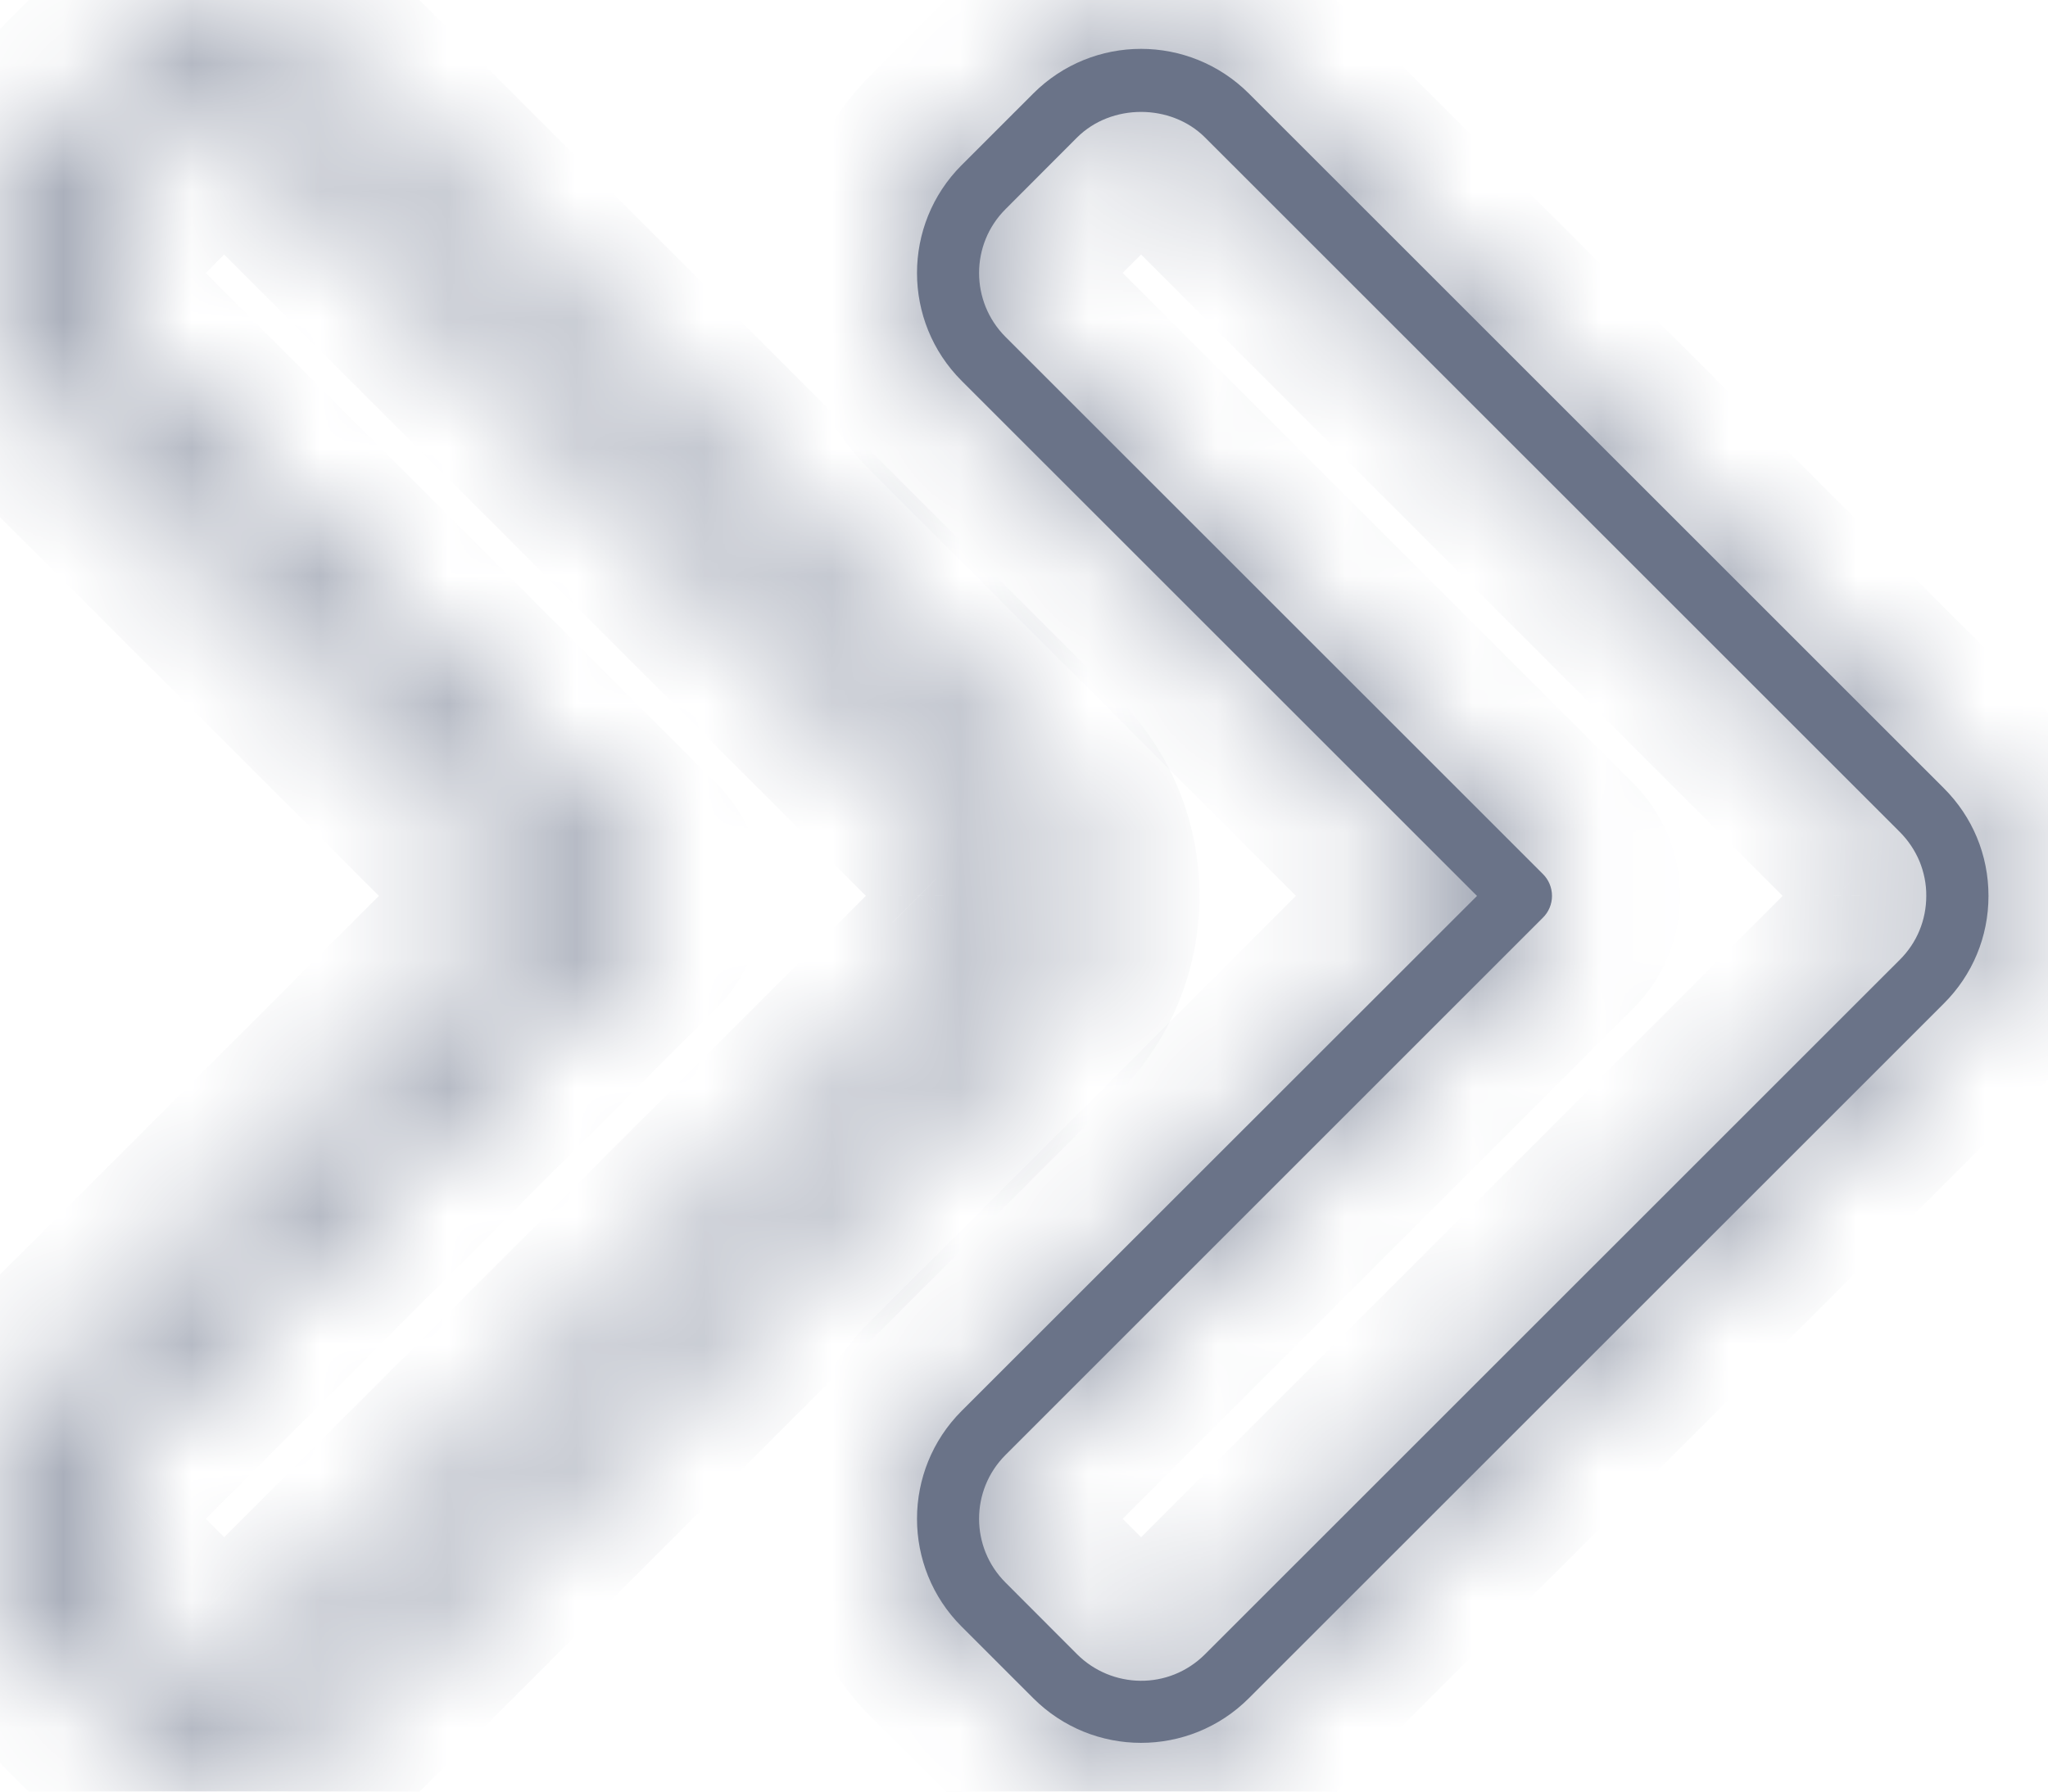
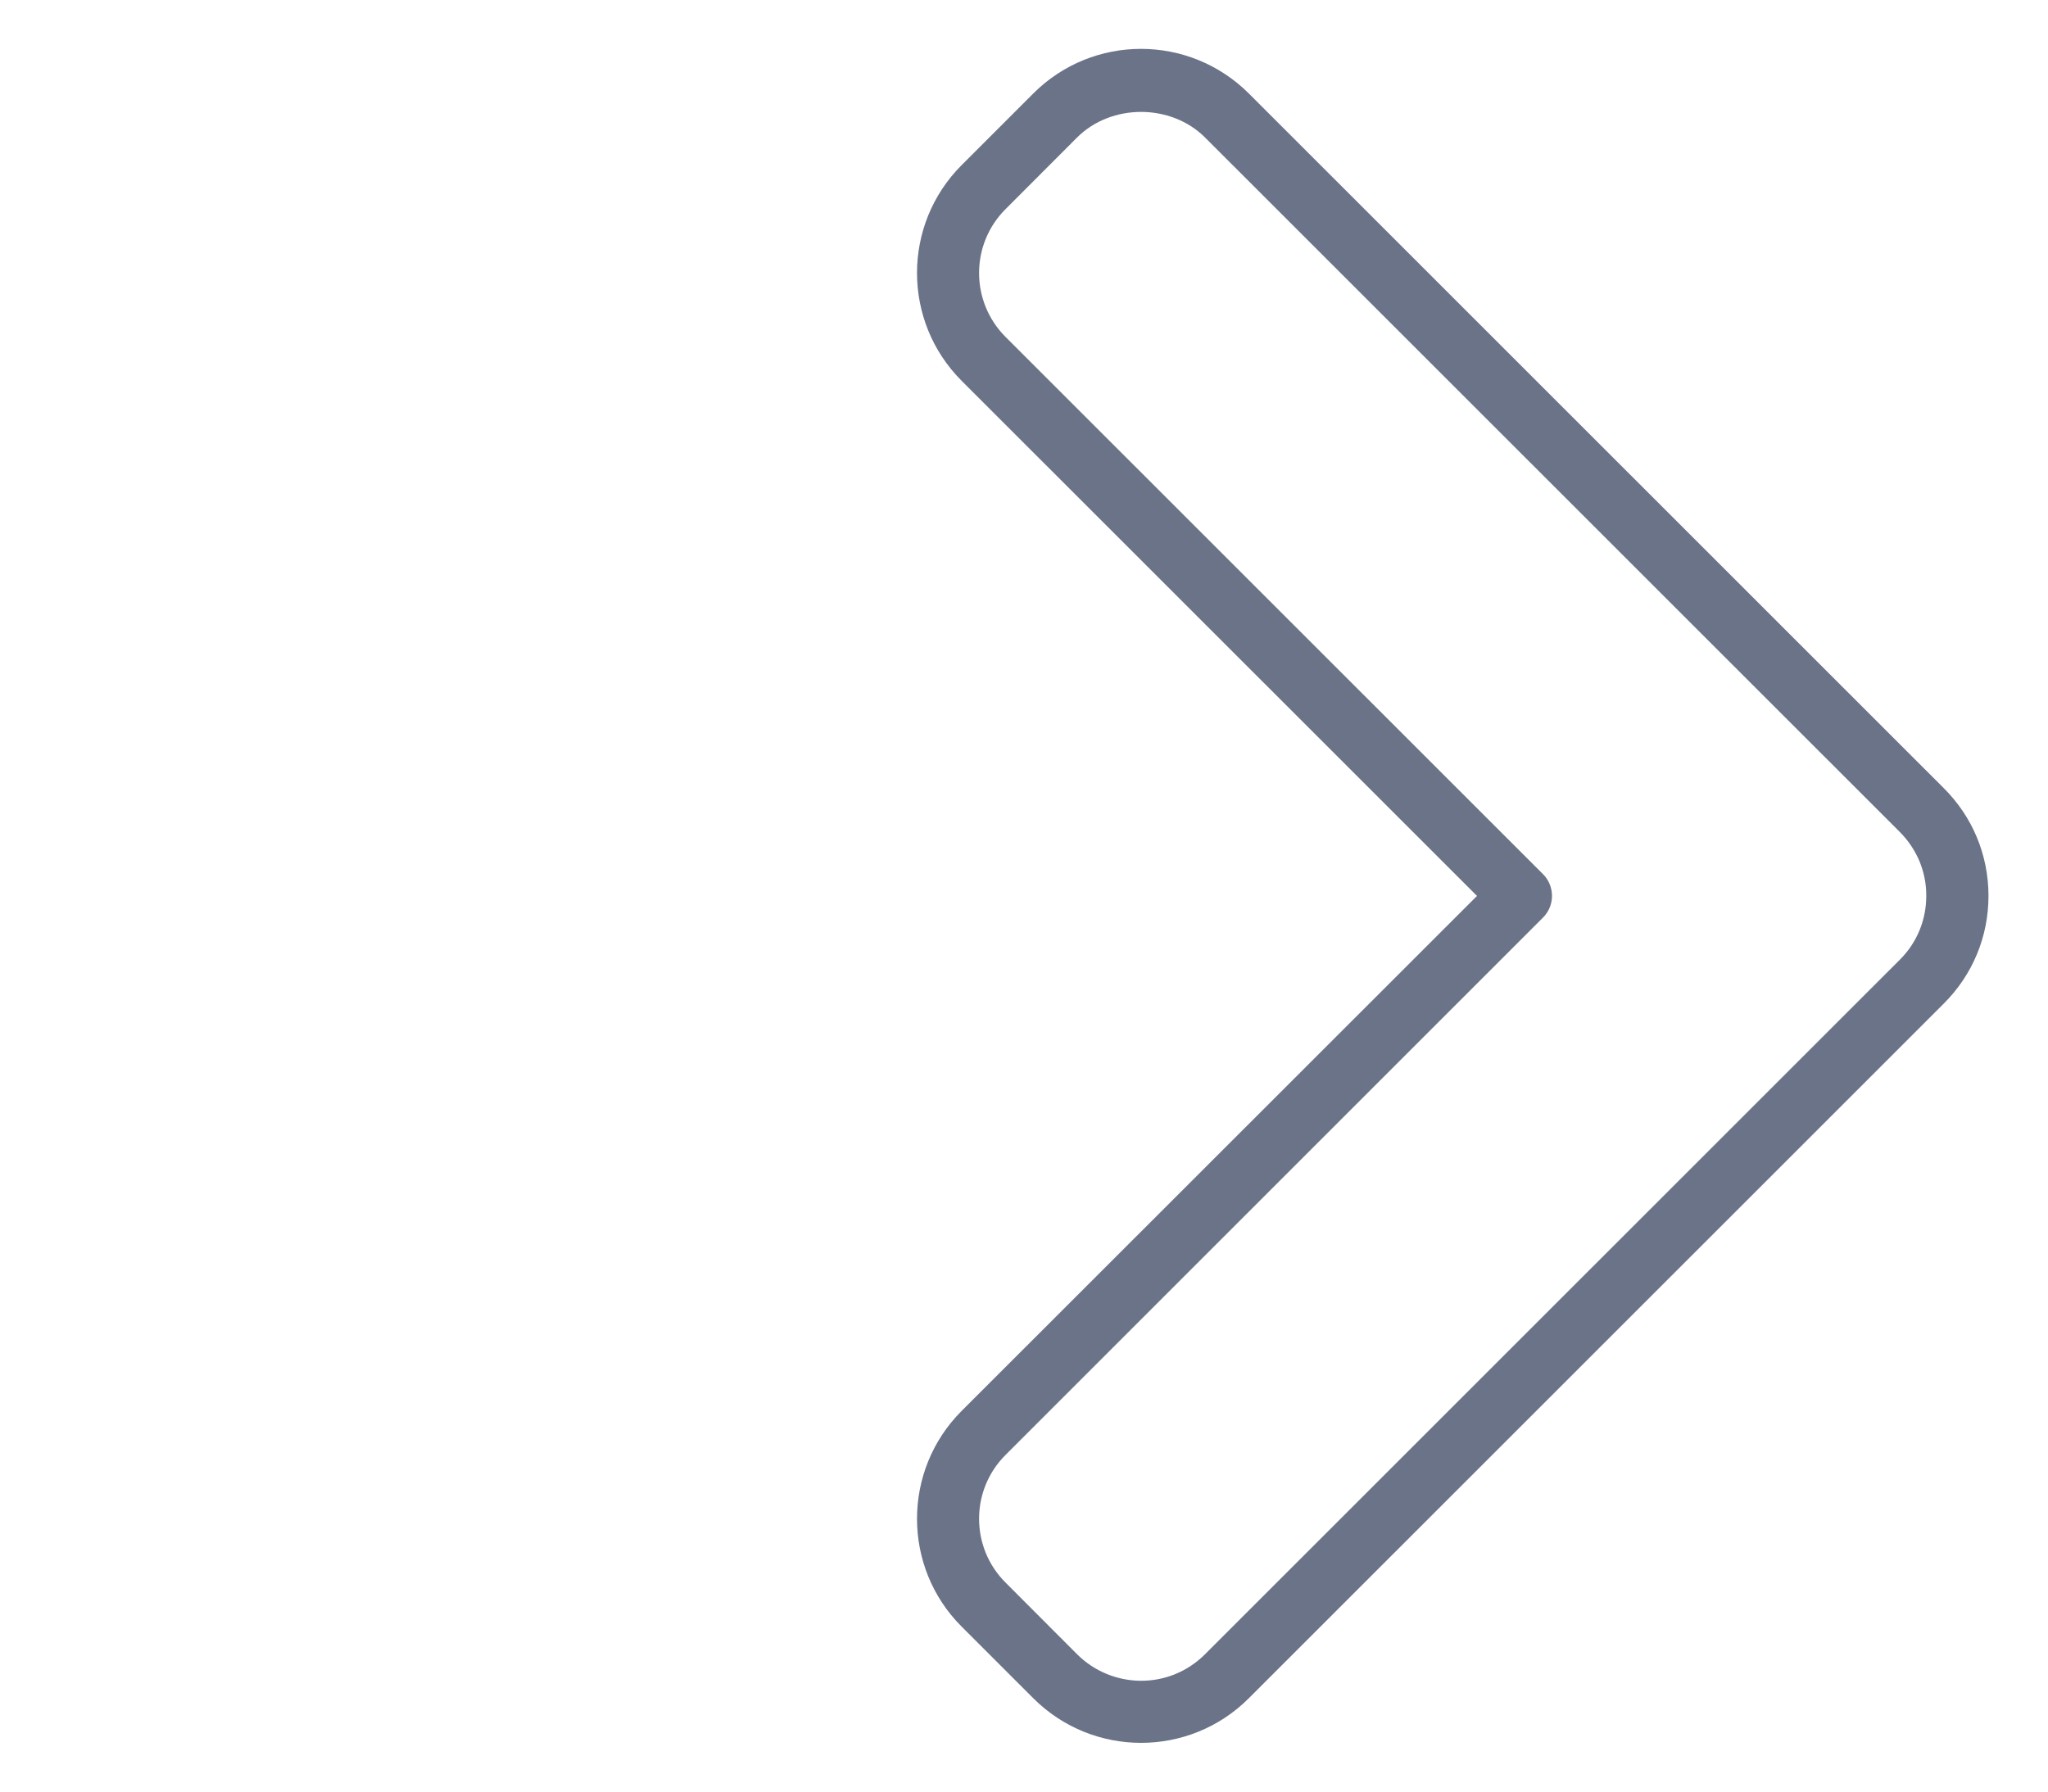
<svg xmlns="http://www.w3.org/2000/svg" width="16" height="14" viewBox="0 0 16 14" fill="none">
  <mask id="path-1-inside-1_4672_150" fill="white">
-     <path d="M9.757 0.731C9.291 0.266 8.538 0.265 8.072 0.731L7.512 1.291C7.048 1.756 7.048 2.511 7.513 2.976L11.539 7.001L7.513 11.025C7.048 11.49 7.048 12.246 7.512 12.71L8.072 13.27C8.537 13.735 9.291 13.736 9.757 13.27L15.185 7.843C15.411 7.618 15.535 7.319 15.535 7.001C15.535 6.682 15.411 6.383 15.185 6.158L9.757 0.731ZM14.842 7.5L9.414 12.927C9.13 13.21 8.685 13.196 8.415 12.927L7.856 12.367C7.58 12.092 7.58 11.644 7.856 11.369L12.053 7.172C12.099 7.127 12.125 7.065 12.125 7.001C12.125 6.936 12.099 6.874 12.053 6.829L7.856 2.633C7.58 2.357 7.58 1.909 7.856 1.634L8.415 1.074C8.682 0.808 9.147 0.808 9.414 1.074L14.842 6.501C14.908 6.567 14.96 6.645 14.996 6.73C15.031 6.816 15.05 6.908 15.049 7.001C15.049 7.189 14.976 7.367 14.842 7.5Z" />
-   </mask>
+     </mask>
  <path d="M9.757 0.731C9.291 0.266 8.538 0.265 8.072 0.731L7.512 1.291C7.048 1.756 7.048 2.511 7.513 2.976L11.539 7.001L7.513 11.025C7.048 11.49 7.048 12.246 7.512 12.71L8.072 13.27C8.537 13.735 9.291 13.736 9.757 13.27L15.185 7.843C15.411 7.618 15.535 7.319 15.535 7.001C15.535 6.682 15.411 6.383 15.185 6.158L9.757 0.731ZM14.842 7.5L9.414 12.927C9.13 13.21 8.685 13.196 8.415 12.927L7.856 12.367C7.58 12.092 7.58 11.644 7.856 11.369L12.053 7.172C12.099 7.127 12.125 7.065 12.125 7.001C12.125 6.936 12.099 6.874 12.053 6.829L7.856 2.633C7.58 2.357 7.58 1.909 7.856 1.634L8.415 1.074C8.682 0.808 9.147 0.808 9.414 1.074L14.842 6.501C14.908 6.567 14.96 6.645 14.996 6.73C15.031 6.816 15.05 6.908 15.049 7.001C15.049 7.189 14.976 7.367 14.842 7.5Z" fill="#6A7388" />
  <path d="M9.757 0.731L9.05 1.438L9.05 1.438L9.757 0.731ZM8.072 0.731L8.779 1.438L8.779 1.438L8.072 0.731ZM7.512 1.291L6.805 0.584L6.805 0.584L7.512 1.291ZM7.513 2.976L6.806 3.683L6.806 3.683L7.513 2.976ZM11.539 7.001L12.246 7.708L12.953 7.001L12.246 6.293L11.539 7.001ZM7.513 11.025L6.806 10.318L6.805 10.318L7.513 11.025ZM7.512 12.71L8.22 12.003L8.219 12.003L7.512 12.71ZM8.072 13.27L8.779 12.563L8.779 12.563L8.072 13.27ZM9.757 13.27L9.05 12.563L9.05 12.563L9.757 13.27ZM15.185 7.843L14.479 7.136L14.479 7.136L15.185 7.843ZM15.185 6.158L14.479 6.865L14.479 6.866L15.185 6.158ZM14.842 7.5L15.549 8.207L15.549 8.207L14.842 7.5ZM9.414 12.927L8.707 12.22L8.706 12.22L9.414 12.927ZM8.415 12.927L7.708 13.634L7.708 13.634L8.415 12.927ZM7.856 12.367L7.148 13.074L7.148 13.074L7.856 12.367ZM7.856 11.369L7.149 10.661L7.149 10.662L7.856 11.369ZM12.053 7.172L12.761 7.879L12.761 7.879L12.053 7.172ZM12.053 6.829L12.761 6.122L12.761 6.122L12.053 6.829ZM7.856 2.633L7.149 3.34L7.149 3.34L7.856 2.633ZM7.856 1.634L7.148 0.927L7.148 0.927L7.856 1.634ZM8.415 1.074L7.708 0.367L7.708 0.367L8.415 1.074ZM9.414 1.074L8.707 1.781L8.707 1.781L9.414 1.074ZM14.842 6.501L14.135 7.209L14.137 7.211L14.842 6.501ZM15.049 7.001L14.049 6.998V7.001H15.049ZM10.464 0.024C9.608 -0.832 8.221 -0.833 7.365 0.024L8.779 1.438C8.854 1.363 8.975 1.363 9.05 1.438L10.464 0.024ZM7.365 0.024L6.805 0.584L8.22 1.998L8.779 1.438L7.365 0.024ZM6.805 0.584C5.95 1.439 5.95 2.828 6.806 3.683L8.22 2.269C8.146 2.195 8.146 2.072 8.22 1.998L6.805 0.584ZM6.806 3.683L10.832 7.708L12.246 6.293L8.22 2.269L6.806 3.683ZM10.832 6.293L6.806 10.318L8.22 11.733L12.246 7.708L10.832 6.293ZM6.805 10.318C5.95 11.173 5.95 12.562 6.805 13.418L8.219 12.003C8.146 11.929 8.145 11.807 8.22 11.732L6.805 10.318ZM6.805 13.417L7.365 13.977L8.779 12.563L8.22 12.003L6.805 13.417ZM7.365 13.977C8.22 14.832 9.607 14.834 10.464 13.977L9.05 12.563C8.975 12.638 8.854 12.638 8.779 12.563L7.365 13.977ZM10.464 13.977L15.893 8.55L14.479 7.136L9.05 12.563L10.464 13.977ZM15.892 8.551C16.305 8.138 16.535 7.584 16.535 7.001H14.535C14.535 7.054 14.516 7.098 14.479 7.136L15.892 8.551ZM16.535 7.001C16.535 6.417 16.305 5.863 15.892 5.451L14.479 6.866C14.516 6.903 14.535 6.947 14.535 7.001H16.535ZM15.893 5.451L10.464 0.024L9.05 1.438L14.479 6.865L15.893 5.451ZM14.135 6.793L8.707 12.22L10.12 13.634L15.549 8.207L14.135 6.793ZM8.706 12.22C8.827 12.1 9.014 12.112 9.122 12.22L7.708 13.634C8.355 14.281 9.434 14.321 10.121 13.634L8.706 12.22ZM9.122 12.22L8.563 11.66L7.148 13.074L7.708 13.634L9.122 12.22ZM8.563 11.66C8.678 11.775 8.678 11.96 8.563 12.076L7.149 10.662C6.483 11.327 6.483 12.408 7.148 13.074L8.563 11.66ZM8.563 12.076L12.761 7.879L11.347 6.465L7.149 10.661L8.563 12.076ZM12.761 7.879C12.994 7.646 13.125 7.33 13.125 7.001H11.125C11.125 6.8 11.204 6.607 11.346 6.465L12.761 7.879ZM13.125 7.001C13.125 6.671 12.994 6.355 12.761 6.122L11.346 7.536C11.204 7.394 11.125 7.201 11.125 7.001H13.125ZM12.761 6.122L8.563 1.925L7.149 3.34L11.347 7.536L12.761 6.122ZM8.563 1.926C8.678 2.04 8.678 2.226 8.563 2.341L7.148 0.927C6.483 1.593 6.483 2.674 7.149 3.34L8.563 1.926ZM8.563 2.341L9.122 1.781L7.708 0.367L7.148 0.927L8.563 2.341ZM9.122 1.781C9.048 1.856 8.967 1.874 8.915 1.874C8.862 1.874 8.781 1.856 8.707 1.781L10.121 0.367C9.463 -0.29 8.365 -0.29 7.708 0.367L9.122 1.781ZM8.707 1.781L14.135 7.209L15.549 5.794L10.121 0.367L8.707 1.781ZM14.137 7.211C14.109 7.183 14.087 7.15 14.072 7.113L15.919 6.347C15.833 6.139 15.707 5.951 15.547 5.792L14.137 7.211ZM14.072 7.113C14.057 7.077 14.049 7.038 14.049 6.998L16.049 7.003C16.05 6.778 16.006 6.555 15.919 6.347L14.072 7.113ZM14.049 7.001C14.049 6.924 14.081 6.847 14.135 6.793L15.549 8.207C15.87 7.886 16.049 7.455 16.049 7.001H14.049Z" fill="#6A7388" mask="url(#path-1-inside-1_4672_150)" />
  <mask id="path-3-inside-2_4672_150" fill="white">
-     <path d="M8.371 7.001C8.371 6.682 8.247 6.383 8.022 6.158L2.594 0.731C2.129 0.267 1.373 0.267 0.909 0.731L0.349 1.291C-0.115 1.755 -0.115 2.511 0.349 2.976L4.375 7.001L0.349 11.025C-0.116 11.491 -0.117 12.245 0.349 12.71L0.909 13.27C1.374 13.735 2.128 13.736 2.594 13.27L8.022 7.843C8.247 7.618 8.371 7.319 8.371 7.001ZM7.679 7.5L2.25 12.927C1.975 13.202 1.528 13.203 1.252 12.927L0.692 12.367C0.417 12.092 0.416 11.645 0.693 11.369L4.89 7.172C4.936 7.127 4.961 7.065 4.961 7.001C4.961 6.936 4.936 6.874 4.89 6.829L0.692 2.633C0.417 2.357 0.417 1.909 0.692 1.634L1.252 1.074C1.527 0.799 1.975 0.799 2.25 1.074L7.679 6.501C7.745 6.567 7.797 6.645 7.832 6.73C7.868 6.816 7.886 6.908 7.886 7.001C7.886 7.189 7.812 7.367 7.679 7.5Z" />
-   </mask>
-   <path d="M8.022 6.158L7.315 6.865L7.315 6.865L8.022 6.158ZM2.594 0.731L3.301 0.024L3.3 0.024L2.594 0.731ZM0.909 0.731L0.202 0.024L0.201 0.024L0.909 0.731ZM0.349 1.291L1.056 1.998L1.056 1.998L0.349 1.291ZM0.349 2.976L-0.358 3.683L-0.358 3.683L0.349 2.976ZM4.375 7.001L5.082 7.708L5.79 7.001L5.082 6.293L4.375 7.001ZM0.349 11.025L1.056 11.733L1.056 11.733L0.349 11.025ZM0.349 12.71L1.056 12.003L1.056 12.003L0.349 12.71ZM0.909 13.27L1.616 12.563L1.616 12.563L0.909 13.27ZM2.594 13.27L1.887 12.563L1.887 12.563L2.594 13.27ZM8.022 7.843L8.729 8.55L8.729 8.55L8.022 7.843ZM7.679 7.5L8.386 8.207L8.387 8.207L7.679 7.5ZM2.25 12.927L1.543 12.22L1.543 12.22L2.25 12.927ZM1.252 12.927L0.544 13.634L0.545 13.634L1.252 12.927ZM0.692 12.367L1.4 11.66L1.399 11.66L0.692 12.367ZM0.693 11.369L-0.014 10.661L-0.015 10.662L0.693 11.369ZM4.89 7.172L5.597 7.879L5.597 7.879L4.89 7.172ZM4.89 6.829L5.597 6.122L5.597 6.122L4.89 6.829ZM0.692 2.633L-0.015 3.34L-0.015 3.34L0.692 2.633ZM0.692 1.634L-0.015 0.927L-0.015 0.927L0.692 1.634ZM1.252 1.074L0.545 0.367L0.545 0.367L1.252 1.074ZM2.25 1.074L1.543 1.781L1.543 1.781L2.25 1.074ZM7.679 6.501L6.972 7.209L6.974 7.21L7.679 6.501ZM7.886 7.001L6.886 6.998V7.001H7.886ZM9.371 7.001C9.371 6.417 9.142 5.863 8.729 5.451L7.315 6.865C7.353 6.903 7.371 6.947 7.371 7.001H9.371ZM8.729 5.451L3.301 0.024L1.887 1.438L7.315 6.865L8.729 5.451ZM3.3 0.024C2.445 -0.831 1.057 -0.831 0.202 0.024L1.616 1.438C1.69 1.364 1.813 1.364 1.887 1.438L3.3 0.024ZM0.201 0.024L-0.358 0.584L1.056 1.998L1.616 1.438L0.201 0.024ZM-0.358 0.584C-1.213 1.439 -1.213 2.828 -0.358 3.683L1.056 2.269C0.982 2.194 0.982 2.072 1.056 1.998L-0.358 0.584ZM-0.358 3.683L3.668 7.708L5.082 6.293L1.056 2.269L-0.358 3.683ZM3.668 6.293L-0.358 10.318L1.056 11.733L5.082 7.708L3.668 6.293ZM-0.358 10.318C-1.214 11.174 -1.214 12.561 -0.358 13.417L1.056 12.003C0.981 11.928 0.981 11.808 1.056 11.733L-0.358 10.318ZM-0.358 13.417L0.201 13.977L1.616 12.563L1.056 12.003L-0.358 13.417ZM0.201 13.977C1.056 14.832 2.444 14.834 3.301 13.977L1.887 12.563C1.812 12.638 1.691 12.638 1.616 12.563L0.201 13.977ZM3.301 13.977L8.729 8.55L7.315 7.136L1.887 12.563L3.301 13.977ZM8.729 8.55C9.142 8.138 9.371 7.584 9.371 7.001H7.371C7.371 7.054 7.353 7.099 7.315 7.136L8.729 8.55ZM6.972 6.793L1.543 12.22L2.957 13.634L8.386 8.207L6.972 6.793ZM1.543 12.22C1.658 12.105 1.844 12.105 1.959 12.22L0.545 13.634C1.213 14.302 2.293 14.298 2.957 13.634L1.543 12.22ZM1.959 12.22L1.4 11.66L-0.015 13.074L0.544 13.634L1.959 12.22ZM1.399 11.66C1.514 11.774 1.514 11.961 1.4 12.076L-0.015 10.662C-0.683 11.33 -0.68 12.409 -0.015 13.074L1.399 11.66ZM1.4 12.076L5.597 7.879L4.183 6.465L-0.014 10.661L1.4 12.076ZM5.597 7.879C5.83 7.646 5.961 7.33 5.961 7.001H3.961C3.961 6.8 4.041 6.607 4.183 6.465L5.597 7.879ZM5.961 7.001C5.961 6.671 5.83 6.355 5.597 6.122L4.183 7.536C4.041 7.394 3.961 7.201 3.961 7.001H5.961ZM5.597 6.122L1.399 1.925L-0.015 3.34L4.183 7.536L5.597 6.122ZM1.4 1.925C1.515 2.041 1.515 2.226 1.4 2.341L-0.015 0.927C-0.68 1.593 -0.68 2.674 -0.015 3.34L1.4 1.925ZM1.4 2.341L1.959 1.781L0.545 0.367L-0.015 0.927L1.4 2.341ZM1.958 1.782C1.844 1.896 1.659 1.897 1.543 1.781L2.957 0.367C2.291 -0.299 1.21 -0.297 0.545 0.367L1.958 1.782ZM1.543 1.781L6.972 7.208L8.386 5.794L2.957 0.367L1.543 1.781ZM6.974 7.21C6.946 7.182 6.924 7.149 6.909 7.113L8.756 6.348C8.67 6.14 8.544 5.951 8.384 5.792L6.974 7.21ZM6.909 7.113C6.894 7.076 6.886 7.037 6.886 6.998L8.886 7.003C8.886 6.778 8.842 6.555 8.756 6.348L6.909 7.113ZM6.886 7.001C6.886 6.924 6.918 6.847 6.972 6.793L8.387 8.207C8.707 7.886 8.886 7.455 8.886 7.001H6.886Z" fill="#6A7388" mask="url(#path-3-inside-2_4672_150)" />
+     </mask>
</svg>